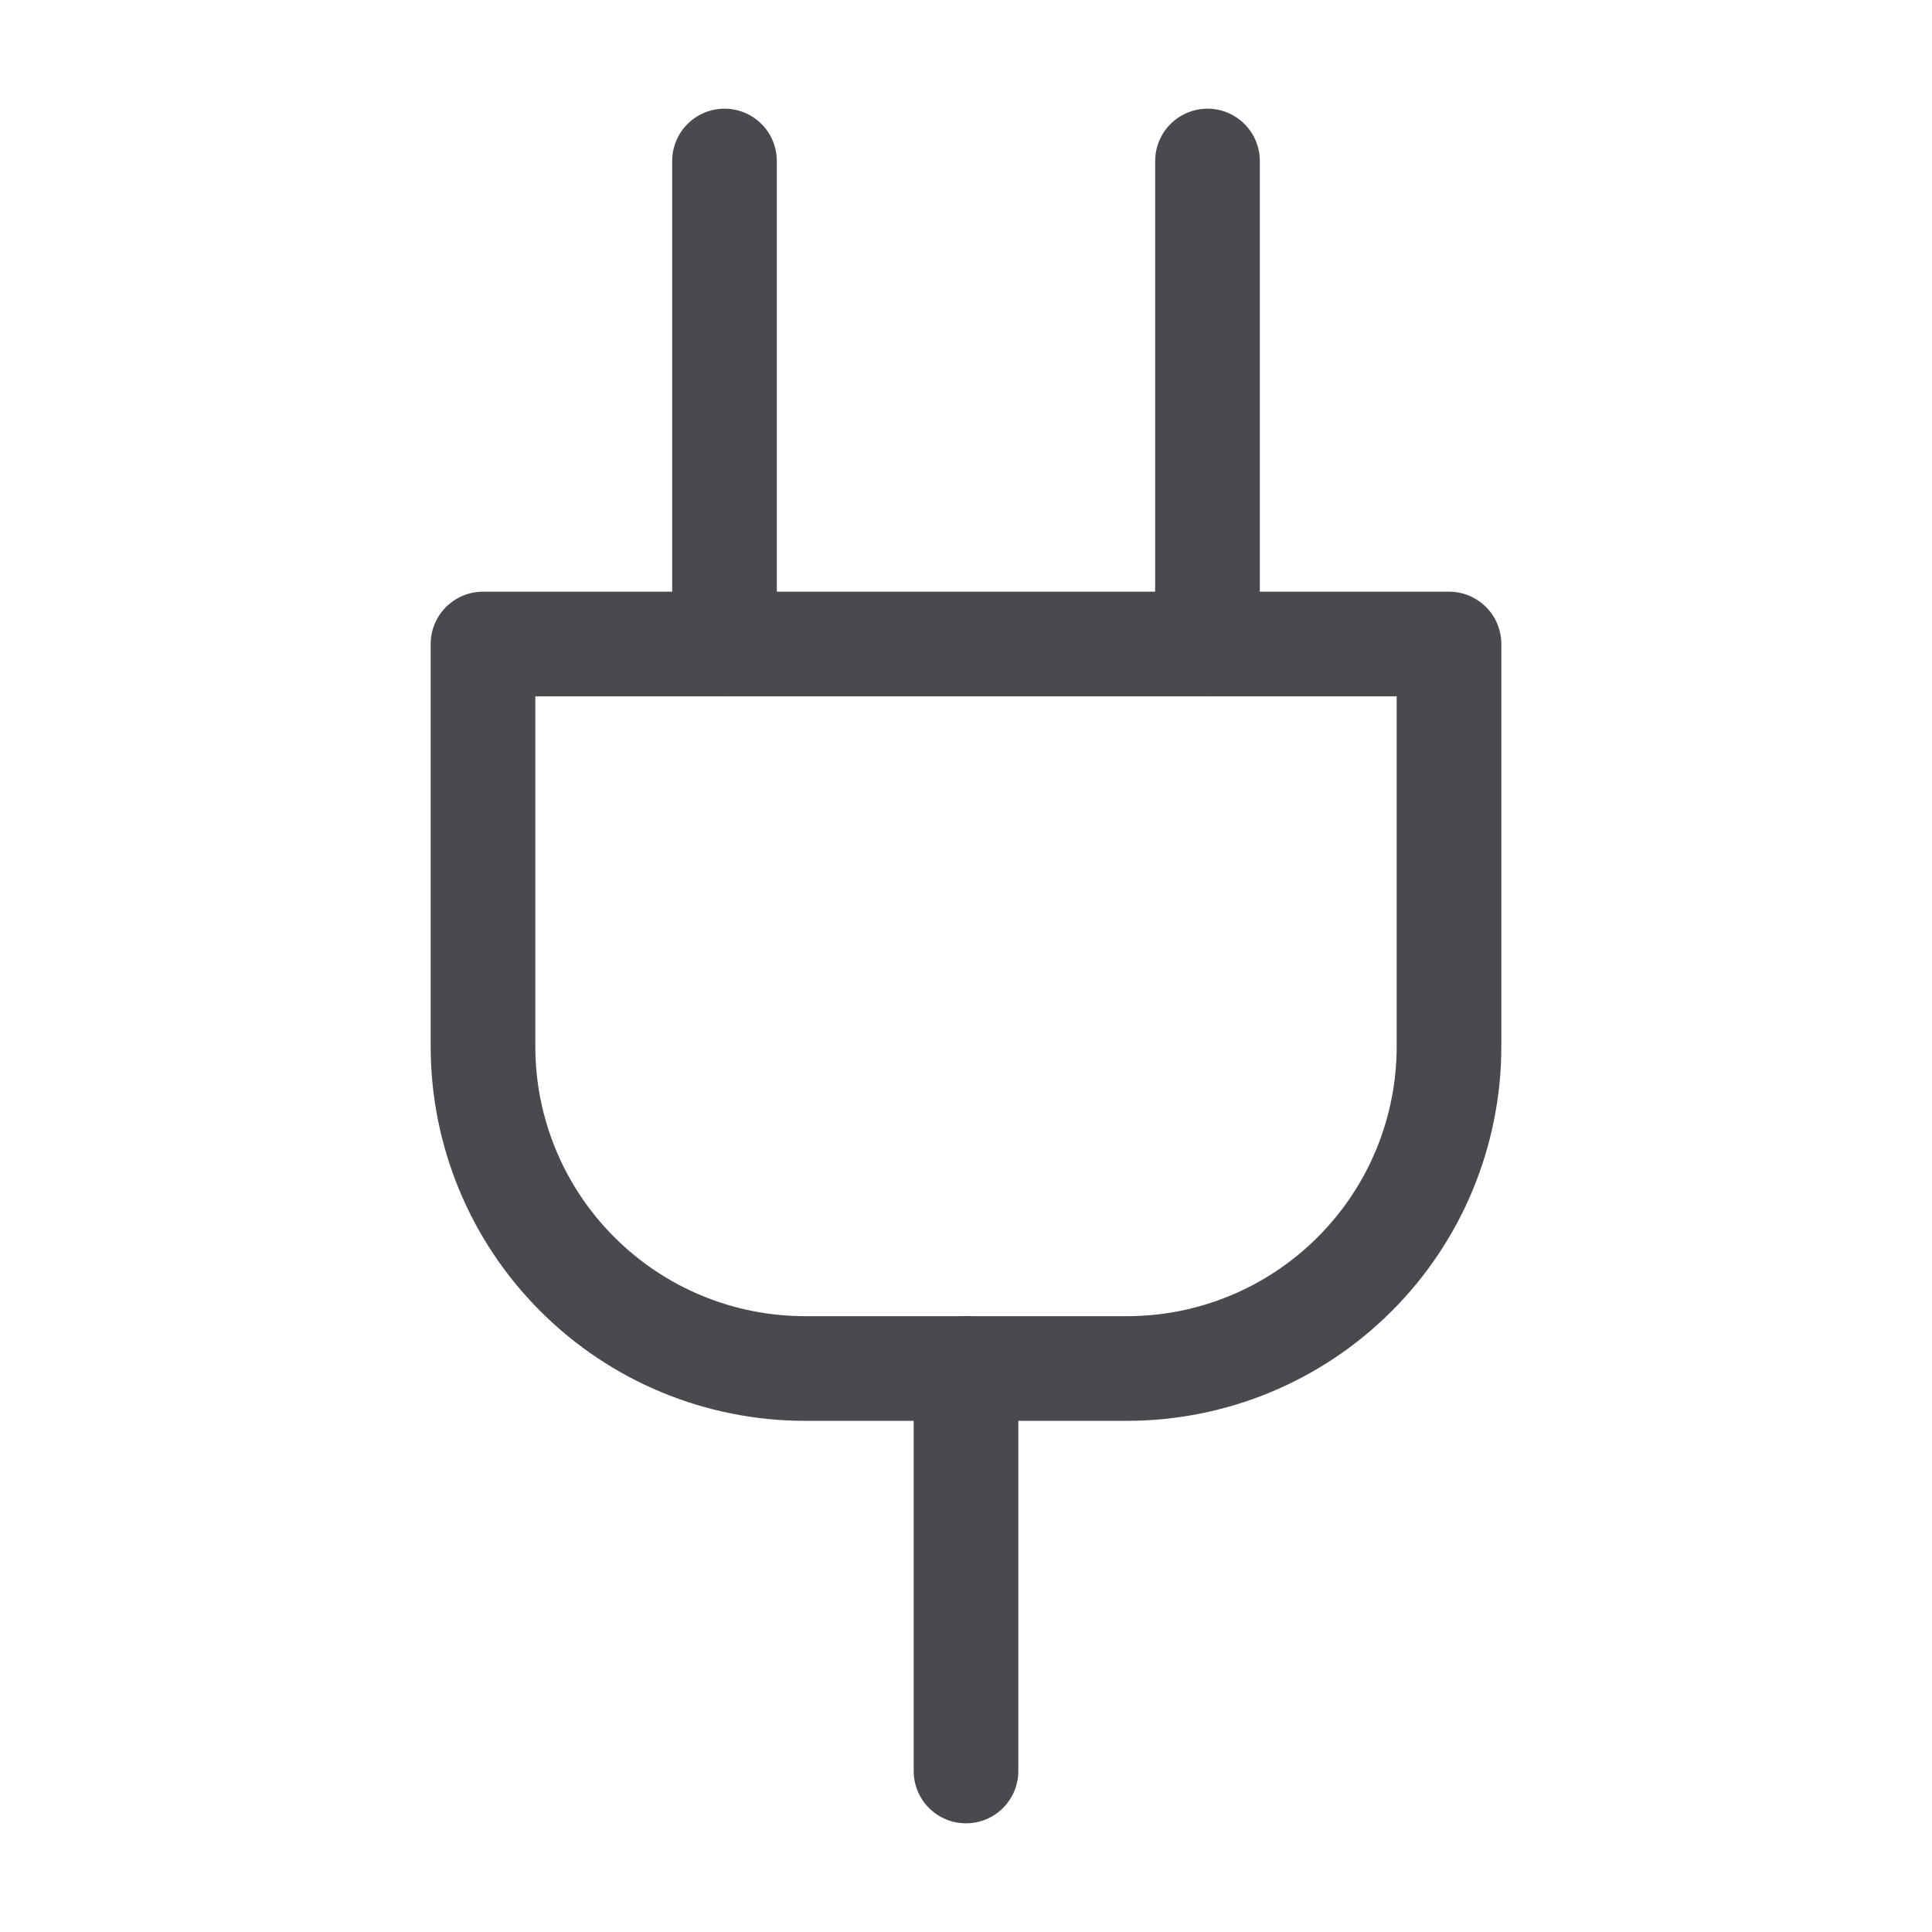
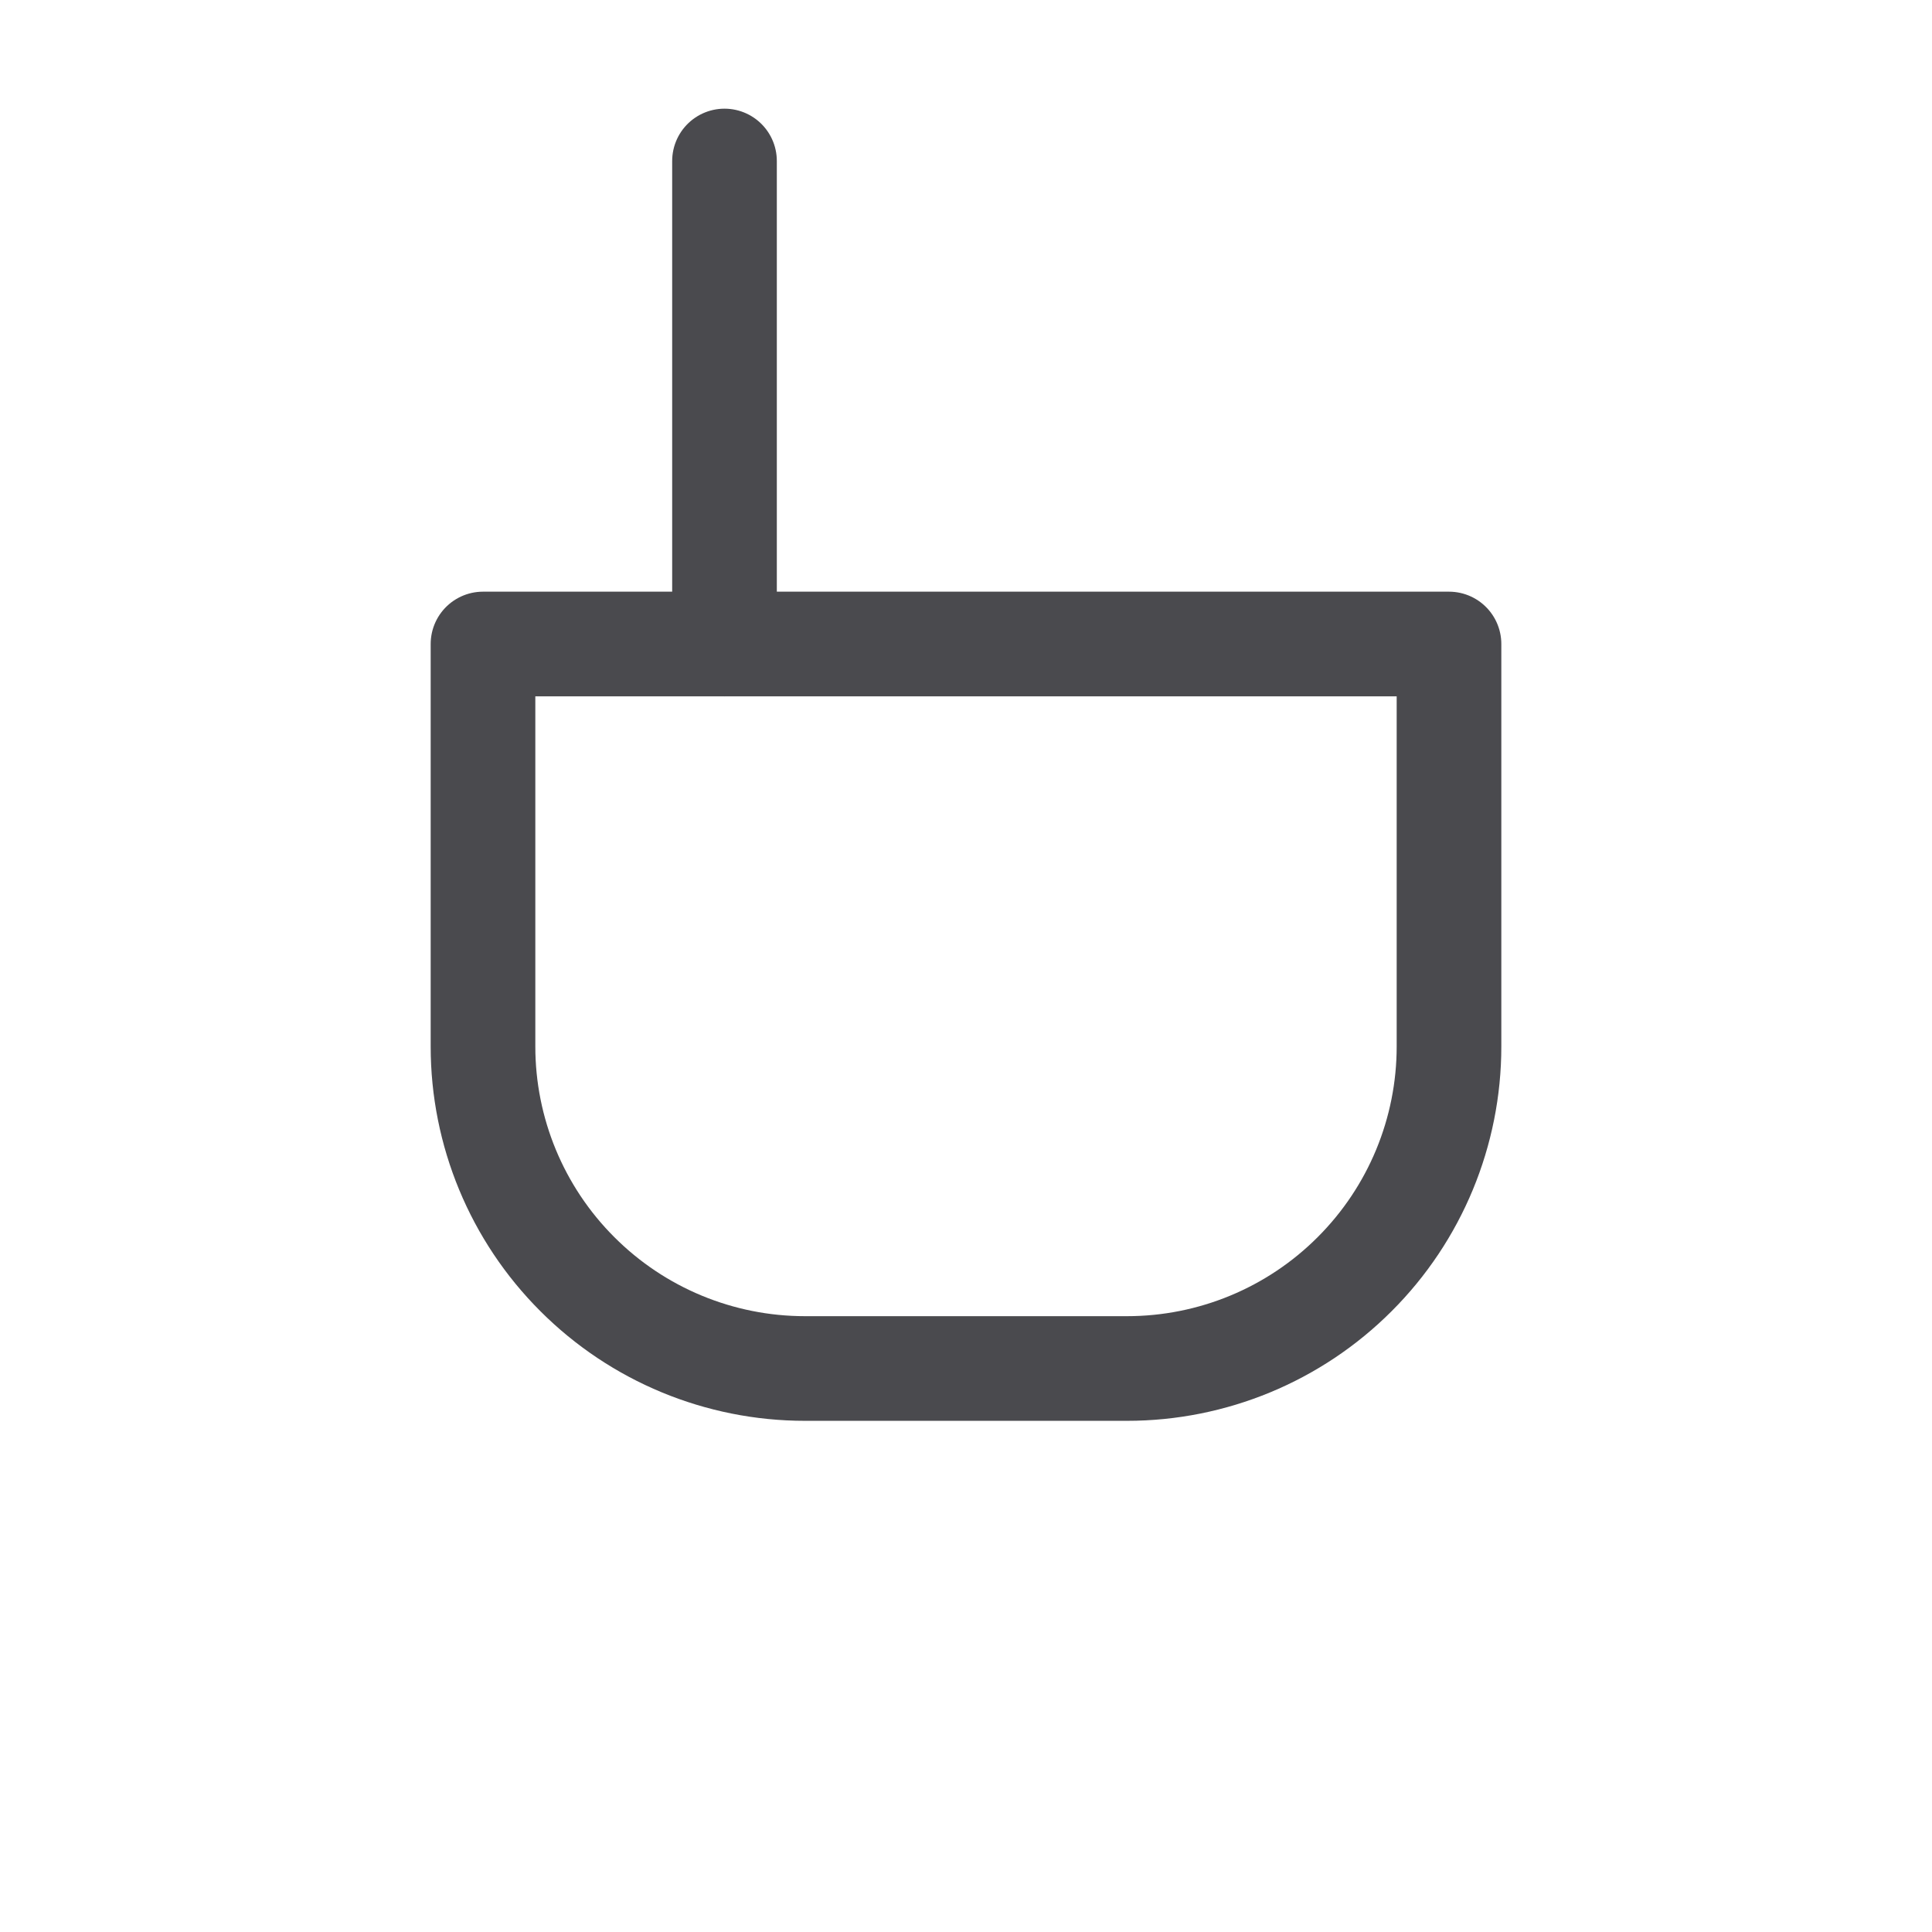
<svg xmlns="http://www.w3.org/2000/svg" width="24" height="24" viewBox="0 0 24 24" fill="none">
-   <path d="M12 22V17" stroke="#4A4A4E" stroke-width="1.3" stroke-linecap="round" stroke-linejoin="round" />
  <path d="M9 8V2" stroke="#4A4A4E" stroke-width="1.3" stroke-linecap="round" stroke-linejoin="round" />
-   <path d="M15 8V2" stroke="#4A4A4E" stroke-width="1.3" stroke-linecap="round" stroke-linejoin="round" />
  <path d="M18 8V13C18 14.061 17.579 15.078 16.828 15.828C16.078 16.579 15.061 17 14 17H10C8.939 17 7.922 16.579 7.172 15.828C6.421 15.078 6 14.061 6 13V8H18Z" stroke="#4A4A4E" stroke-width="1.3" stroke-linecap="round" stroke-linejoin="round" />
</svg>